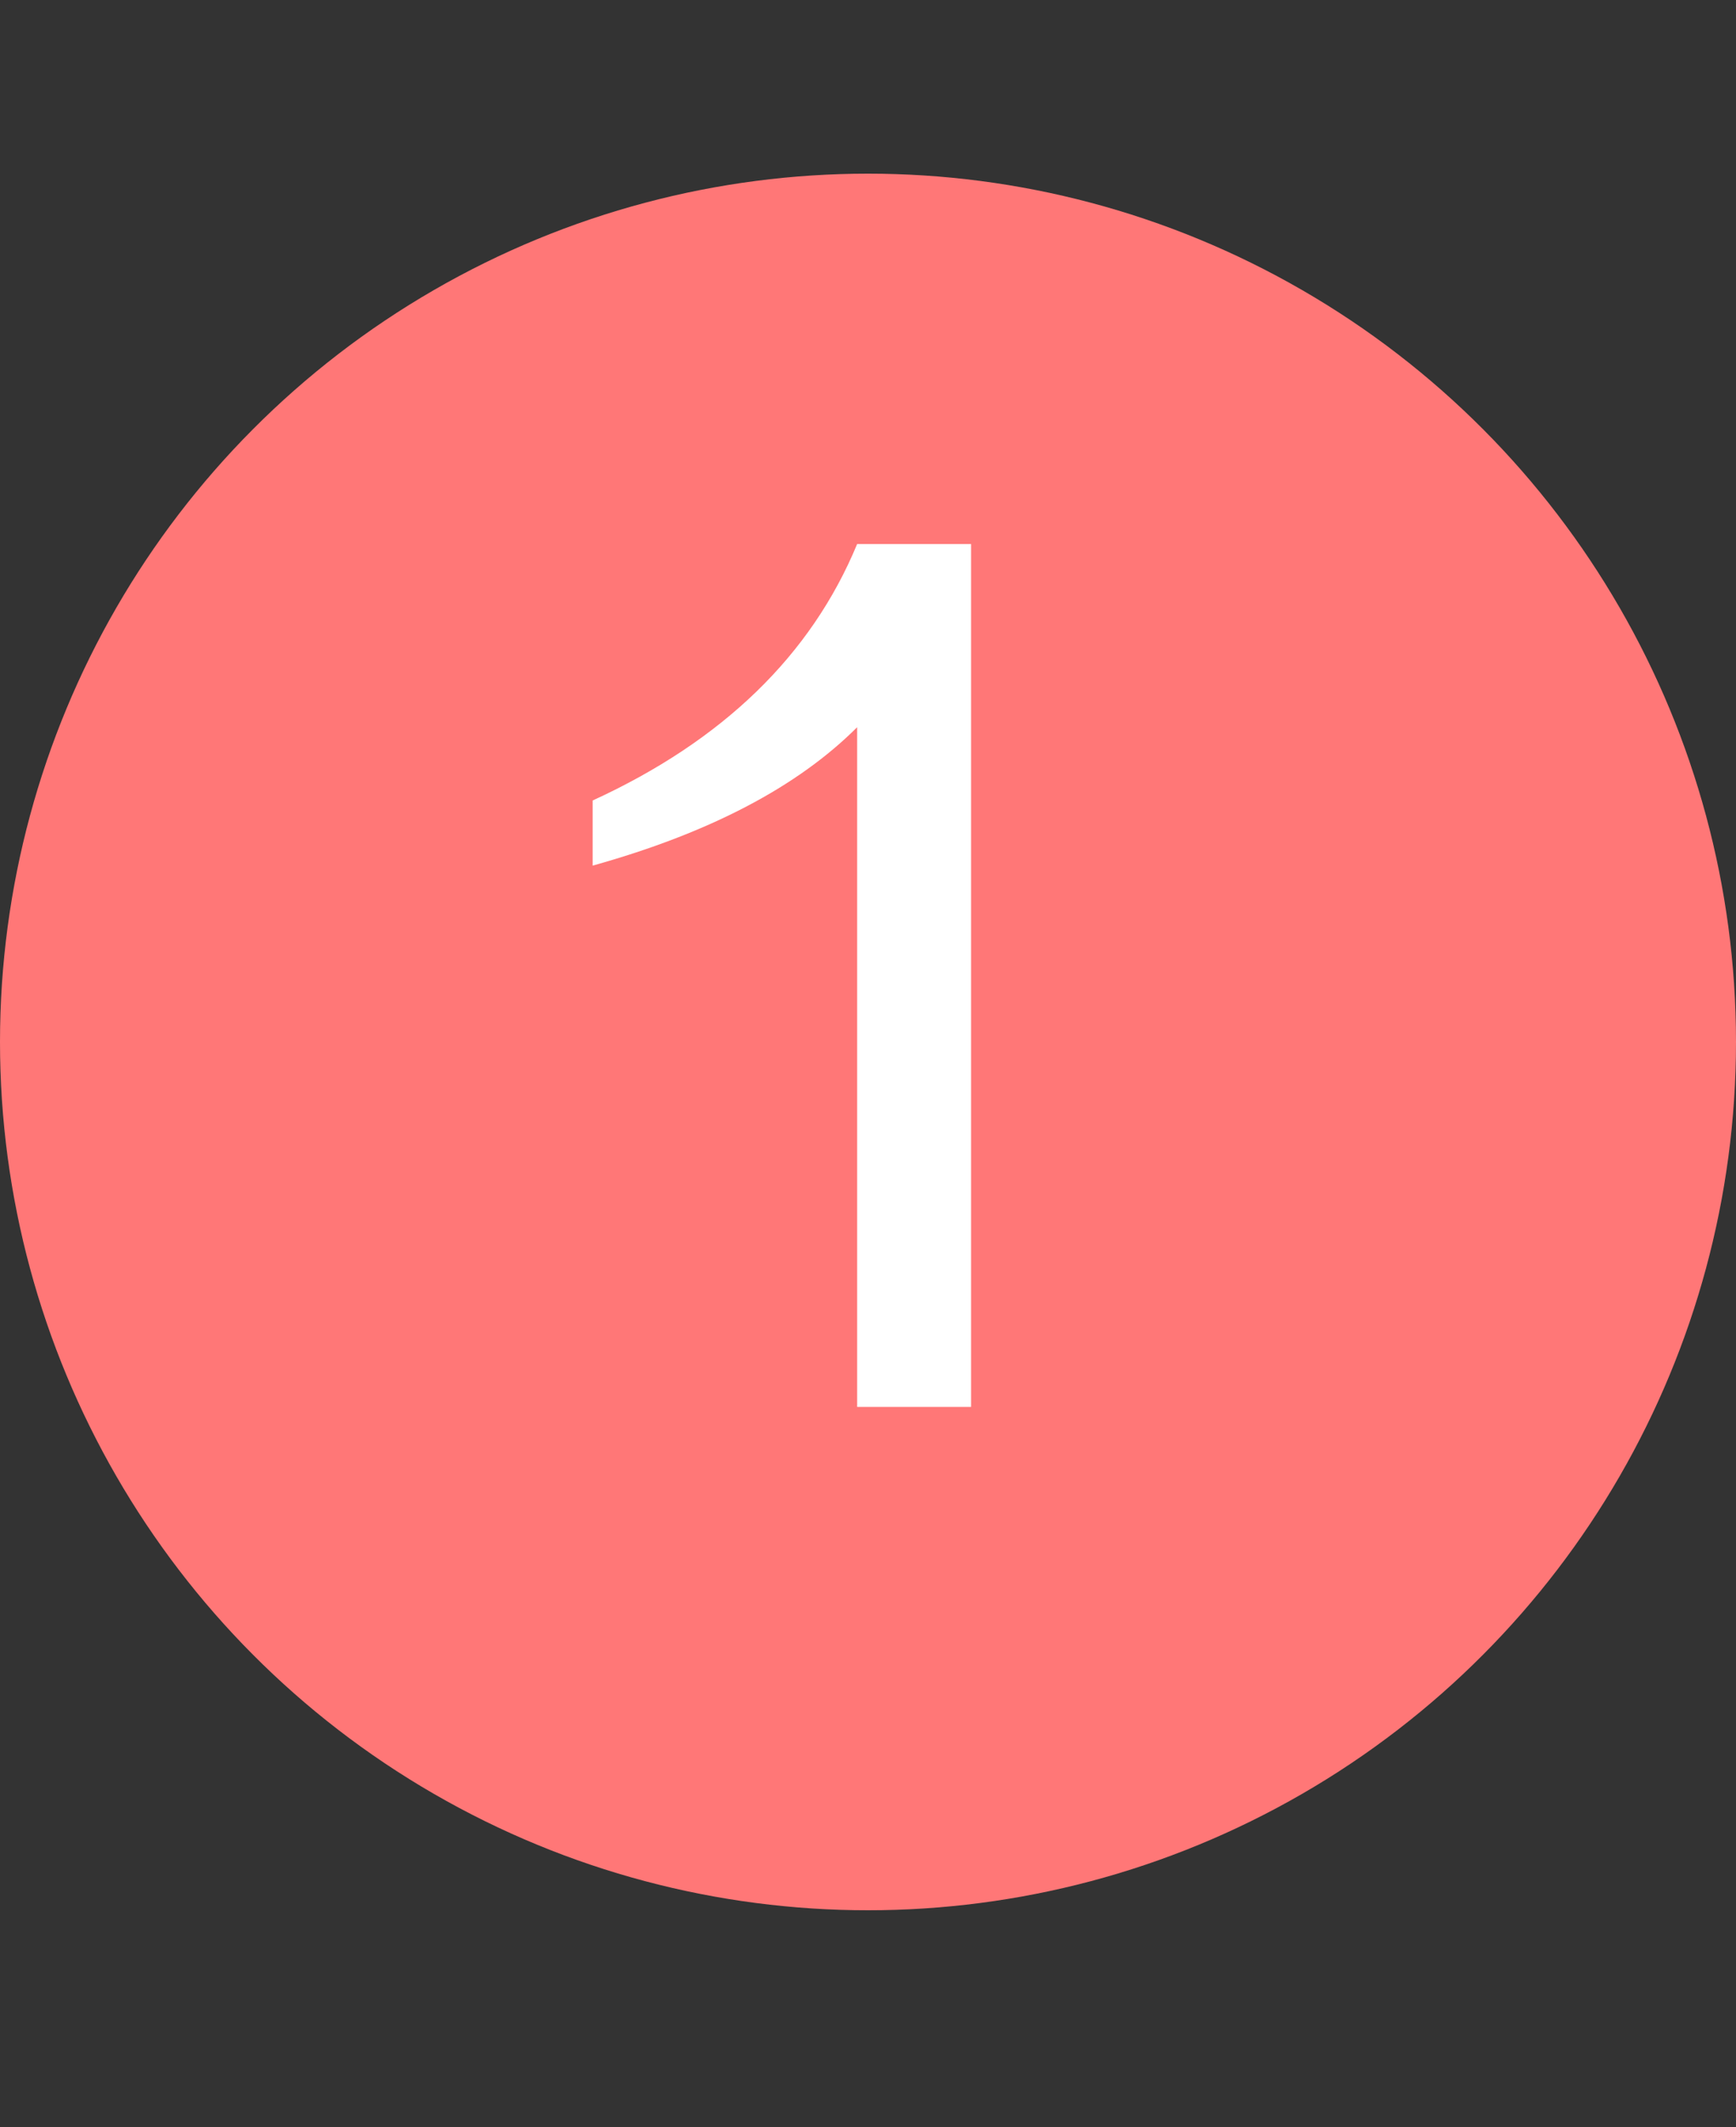
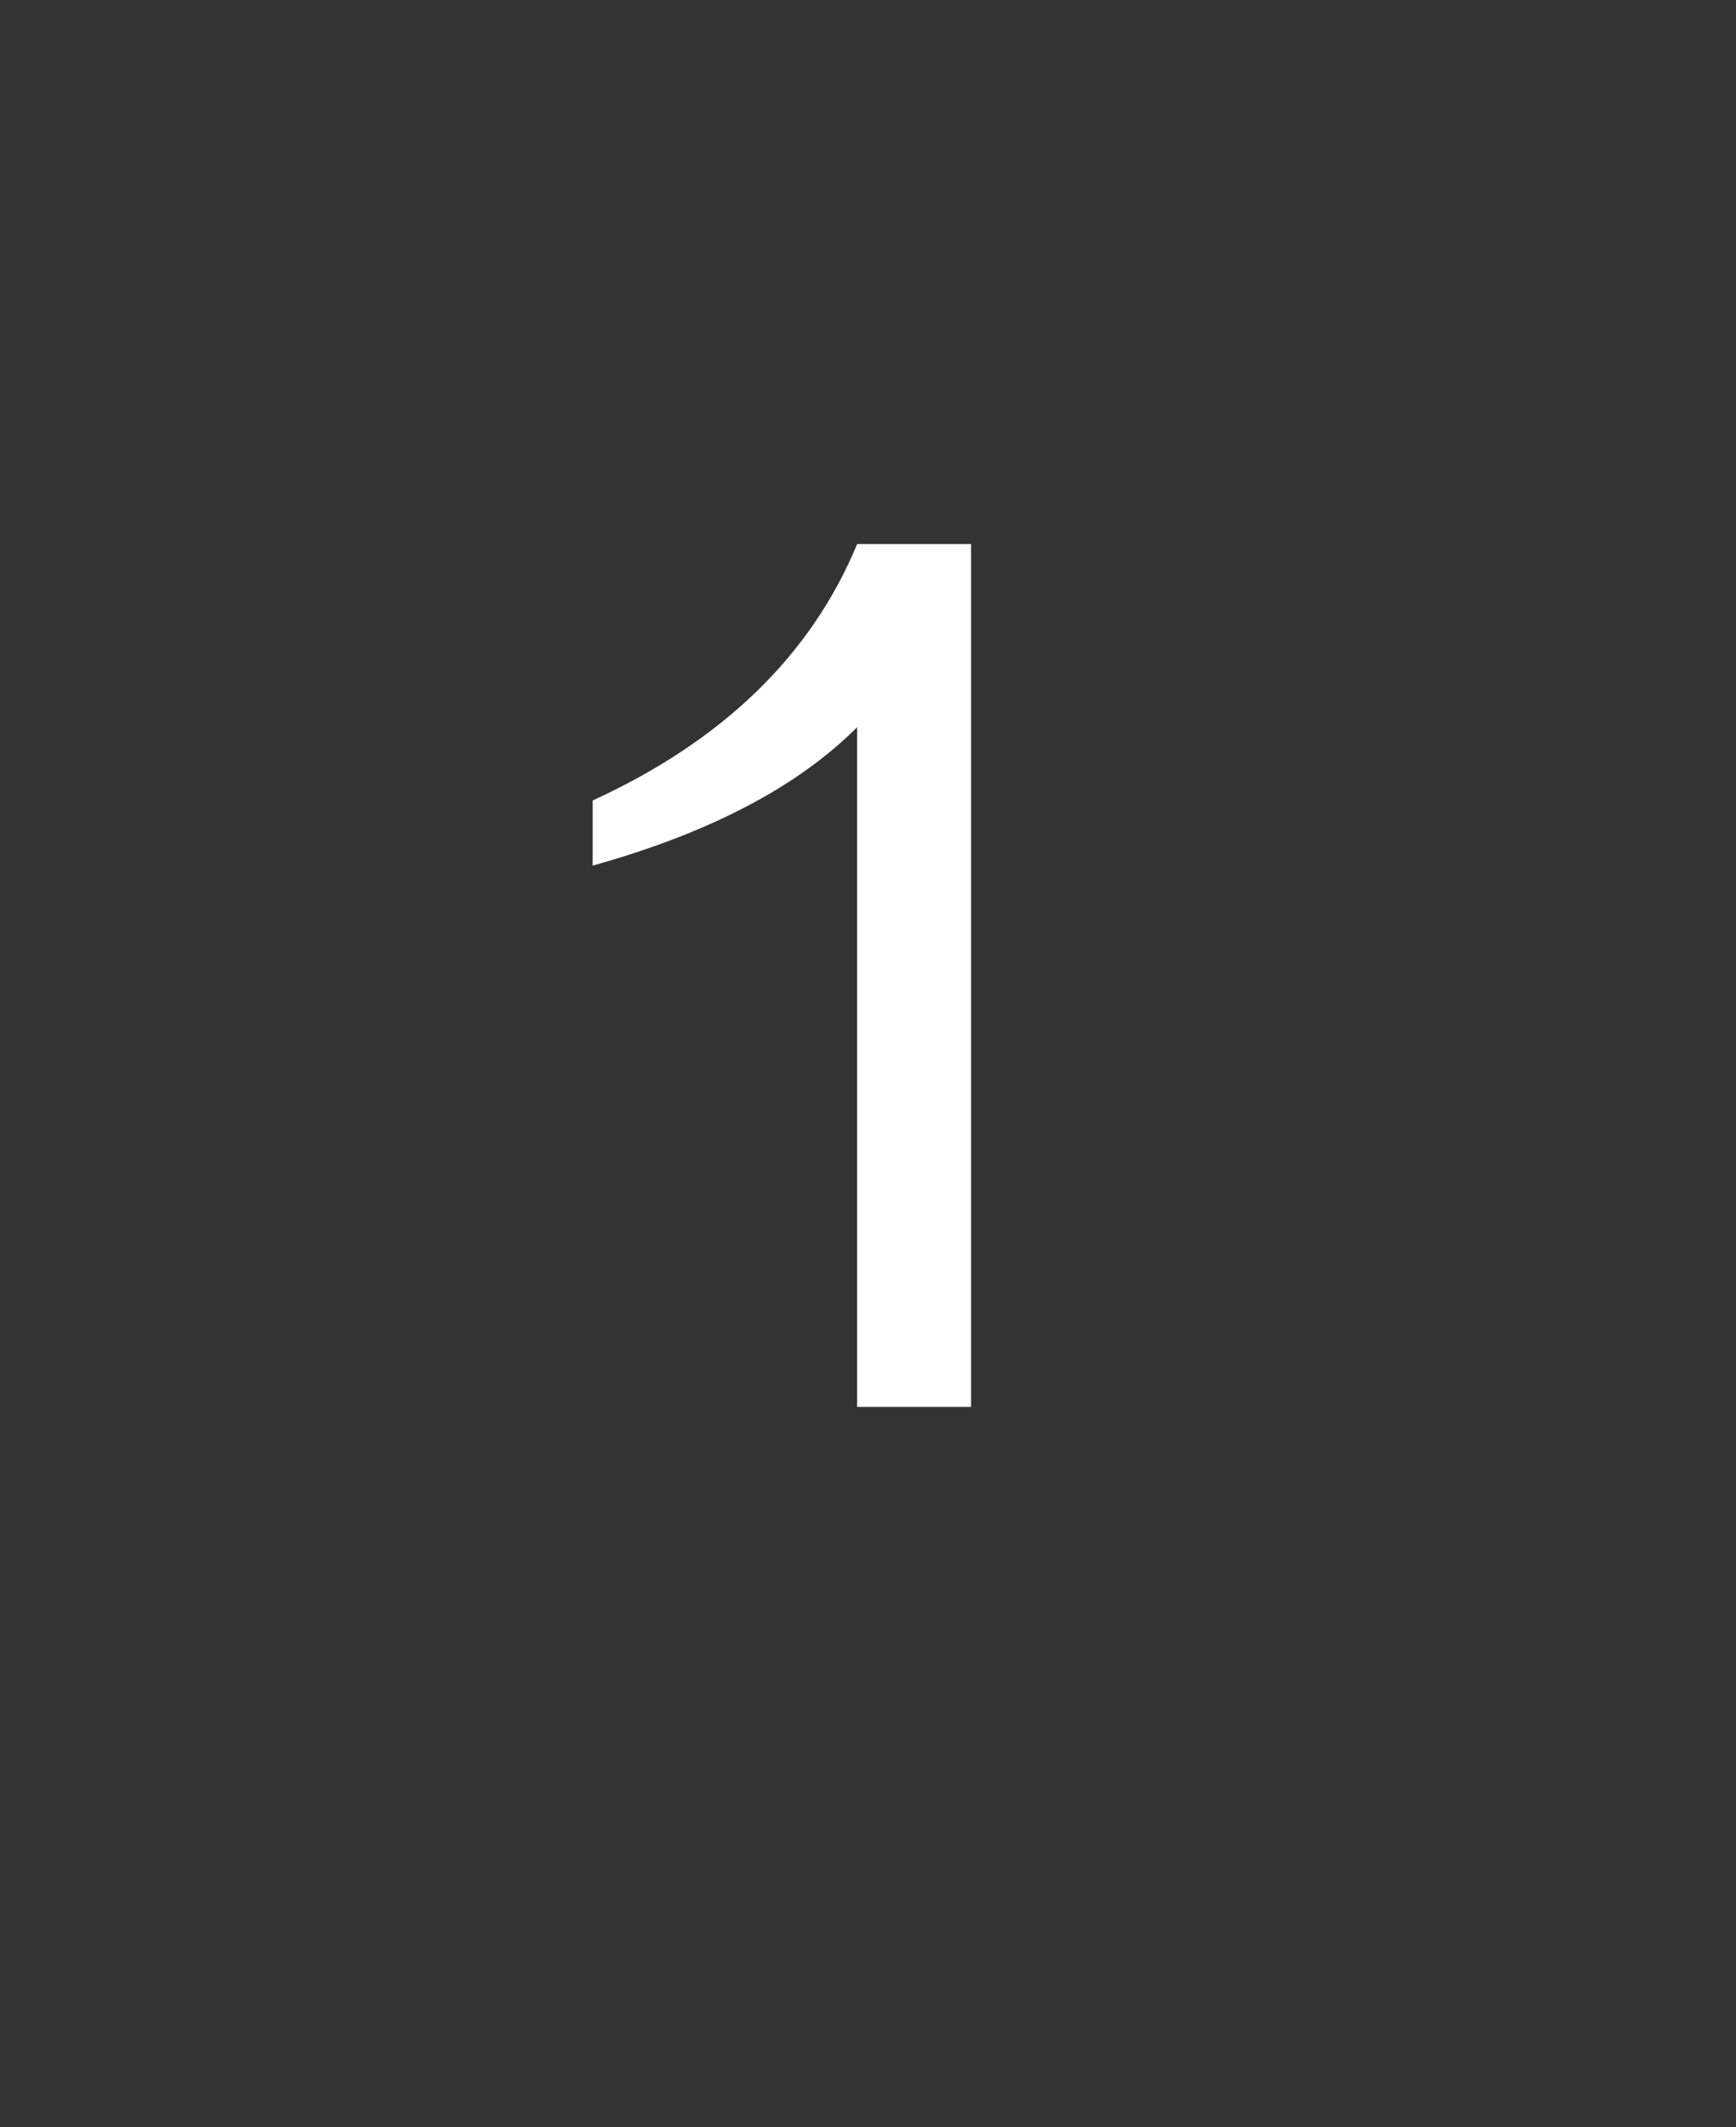
<svg xmlns="http://www.w3.org/2000/svg" width="40" height="49" viewBox="0 0 40 49" fill="none">
  <rect x="0" y="0" width="40" height="49" fill="#333333" stroke="none" />
-   <circle cx="20" cy="24" r="20" fill="#FF7777" />
  <path d="M19.75 32.406V16.75C18.375 18.125 16.344 19.188 13.656 19.938V18.438C16.656 17.062 18.688 15.094 19.75 12.531H22.375V32.406H19.75Z" fill="white" />
</svg>